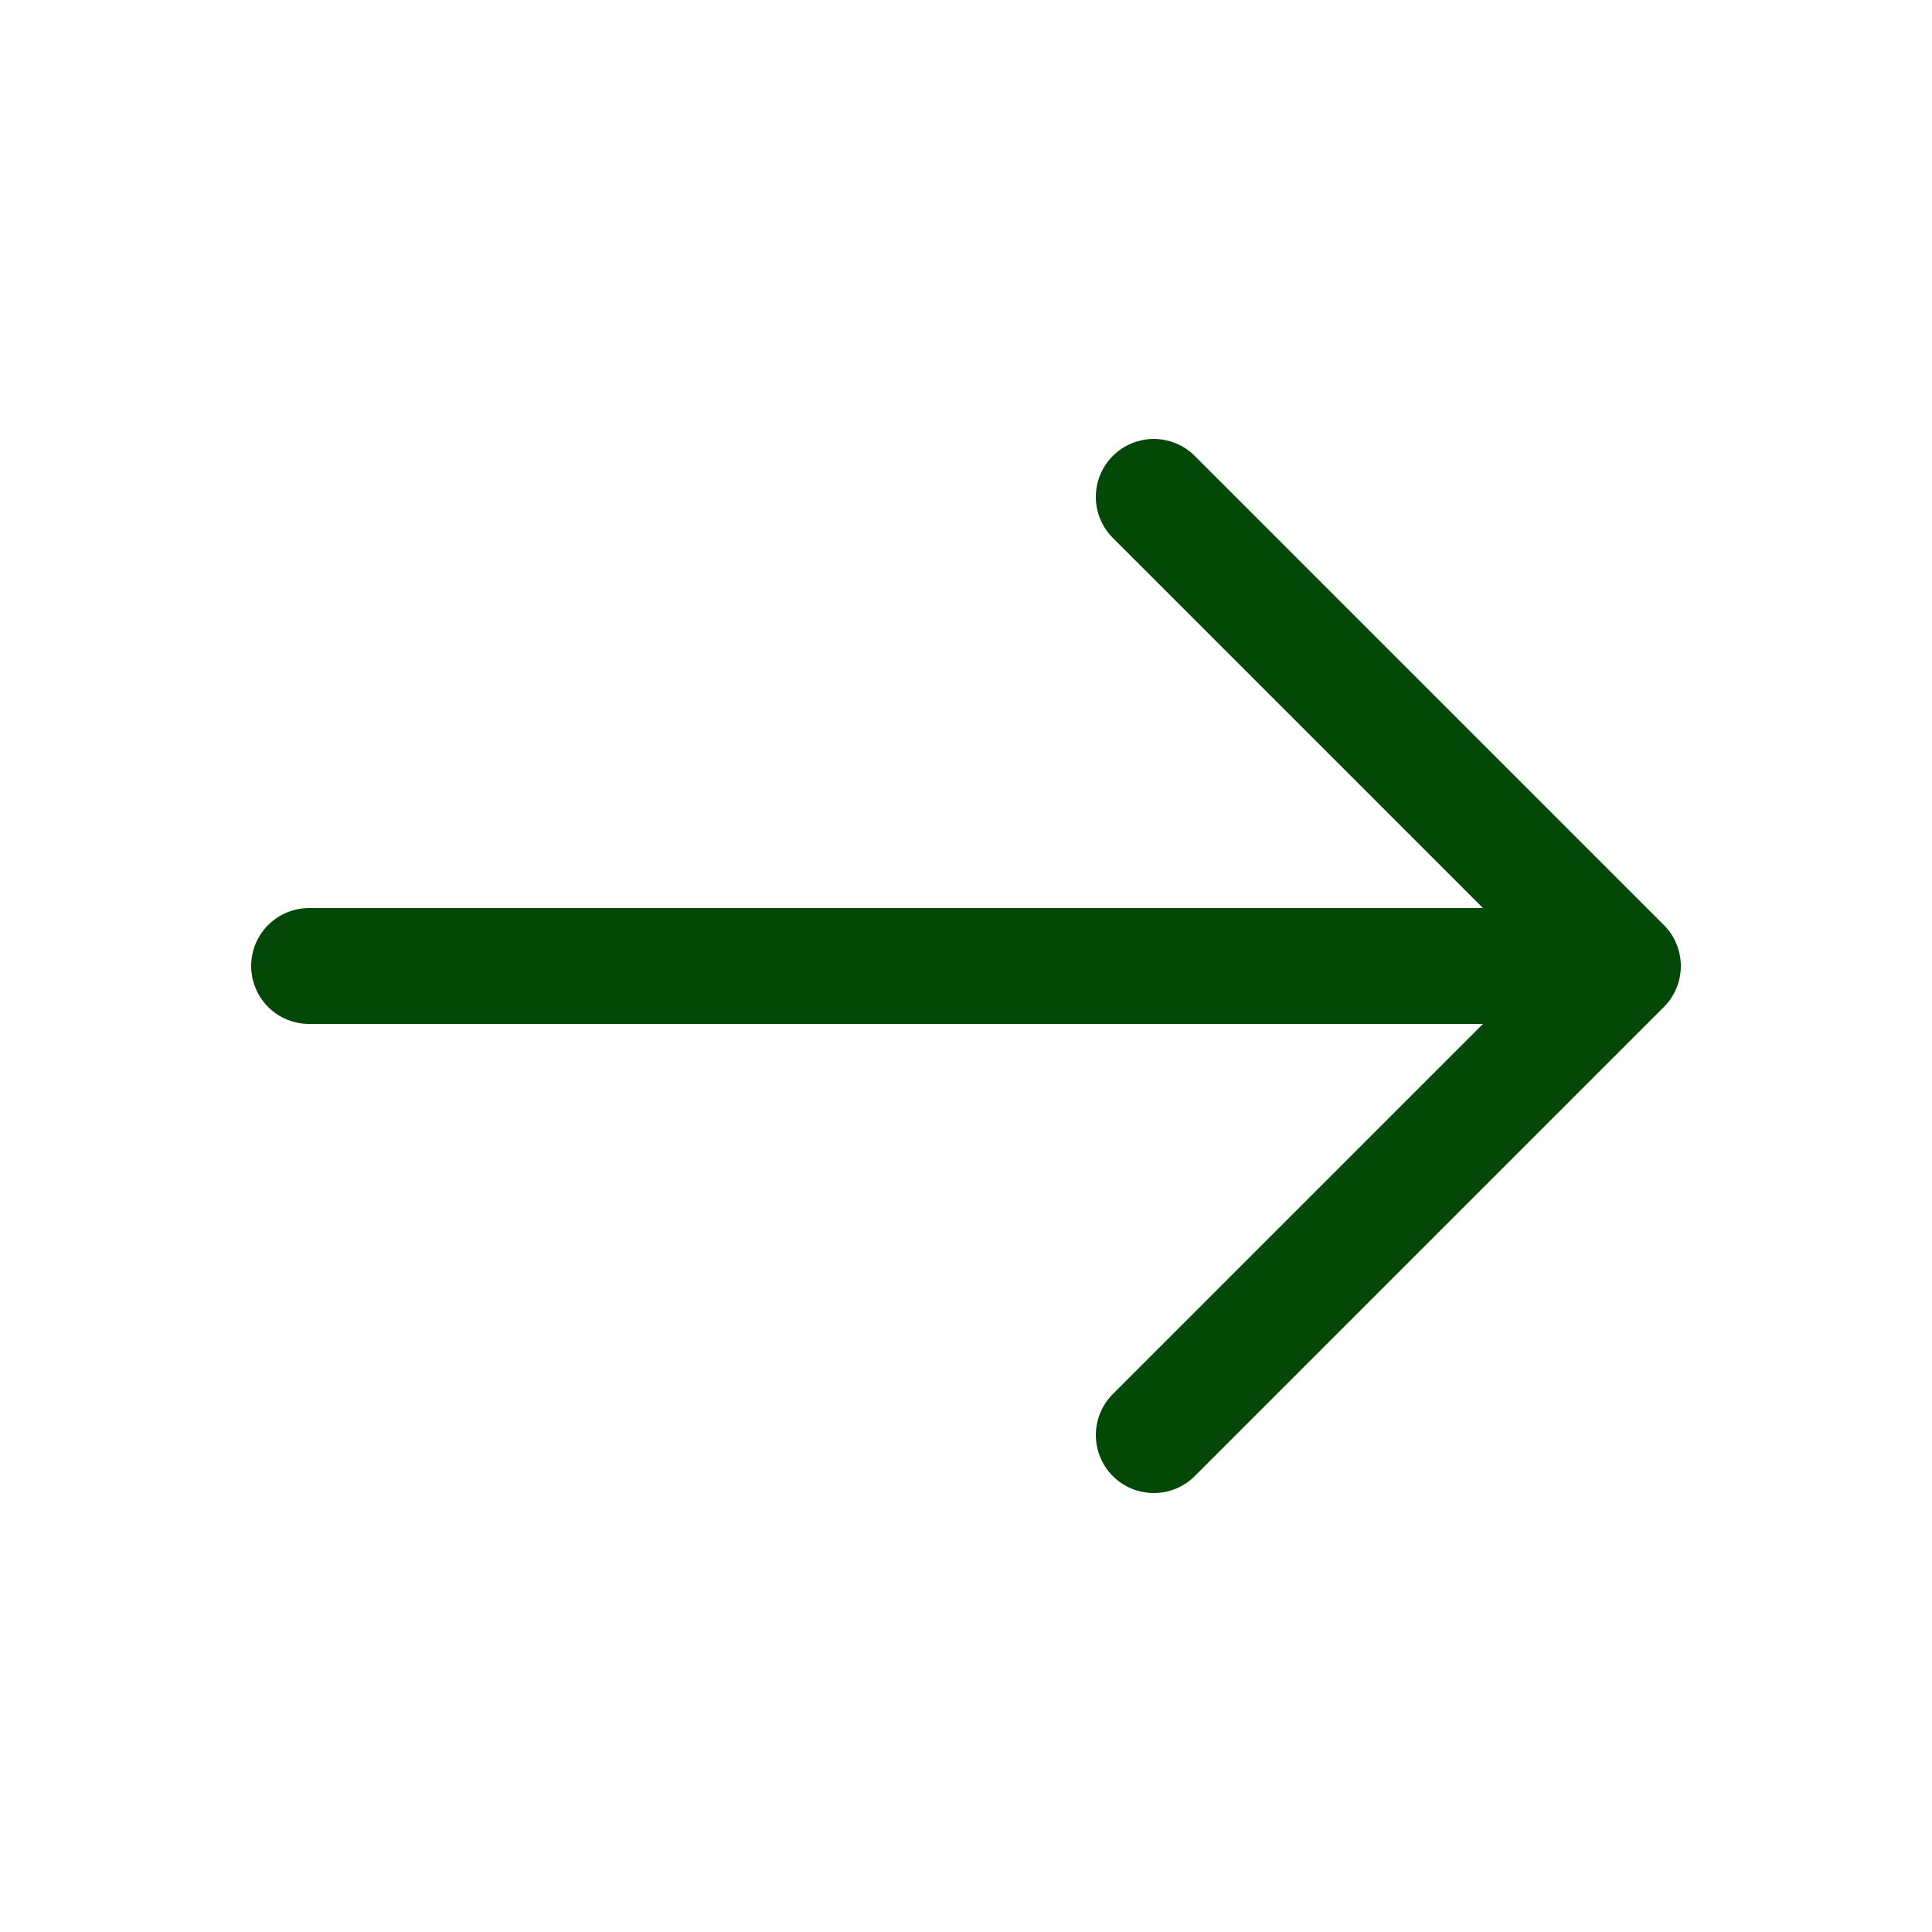
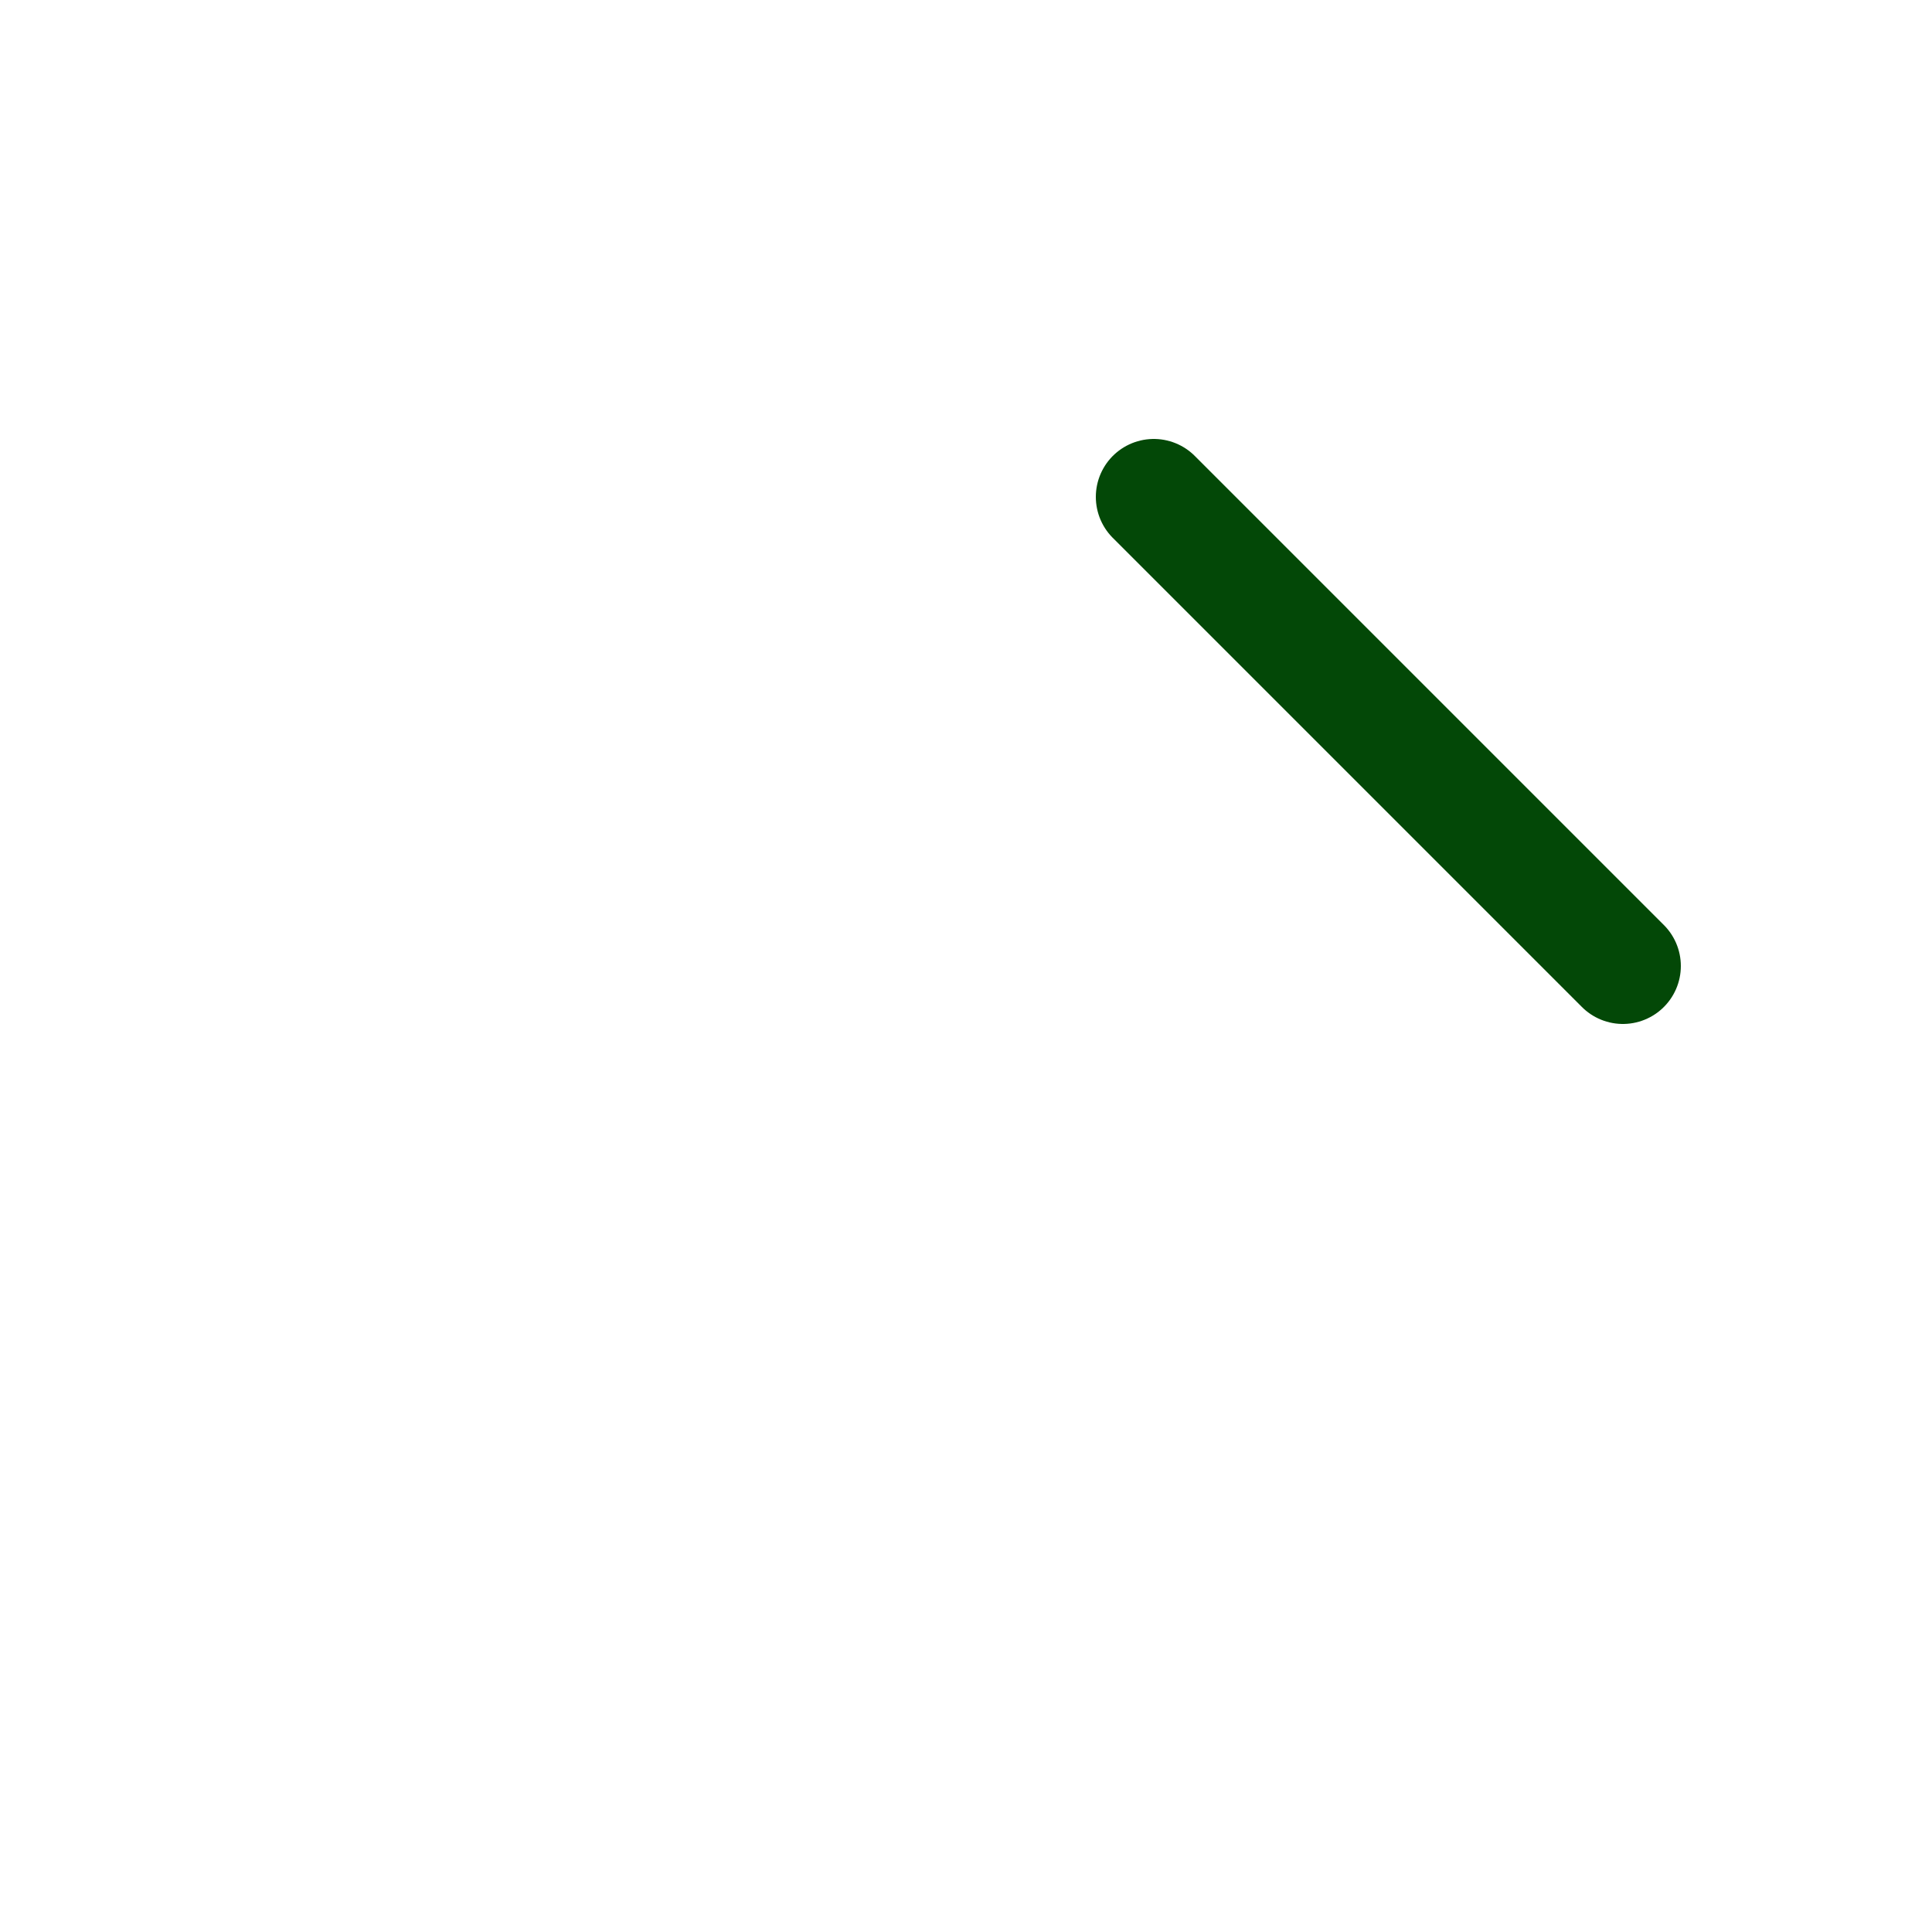
<svg xmlns="http://www.w3.org/2000/svg" width="25" height="25" viewBox="0 0 25 25" fill="none">
  <g id="vuesax/linear/arrow-right">
    <g id="arrow-right">
-       <path id="Vector" d="M14.93 6.43L21 12.5L14.93 18.57" stroke="#034807" stroke-width="1.5" stroke-miterlimit="10" stroke-linecap="round" stroke-linejoin="round" />
-       <path id="Vector_2" d="M4 12.5H20.83" stroke="#034807" stroke-width="1.5" stroke-miterlimit="10" stroke-linecap="round" stroke-linejoin="round" />
+       <path id="Vector" d="M14.93 6.43L21 12.5" stroke="#034807" stroke-width="1.5" stroke-miterlimit="10" stroke-linecap="round" stroke-linejoin="round" />
    </g>
  </g>
</svg>